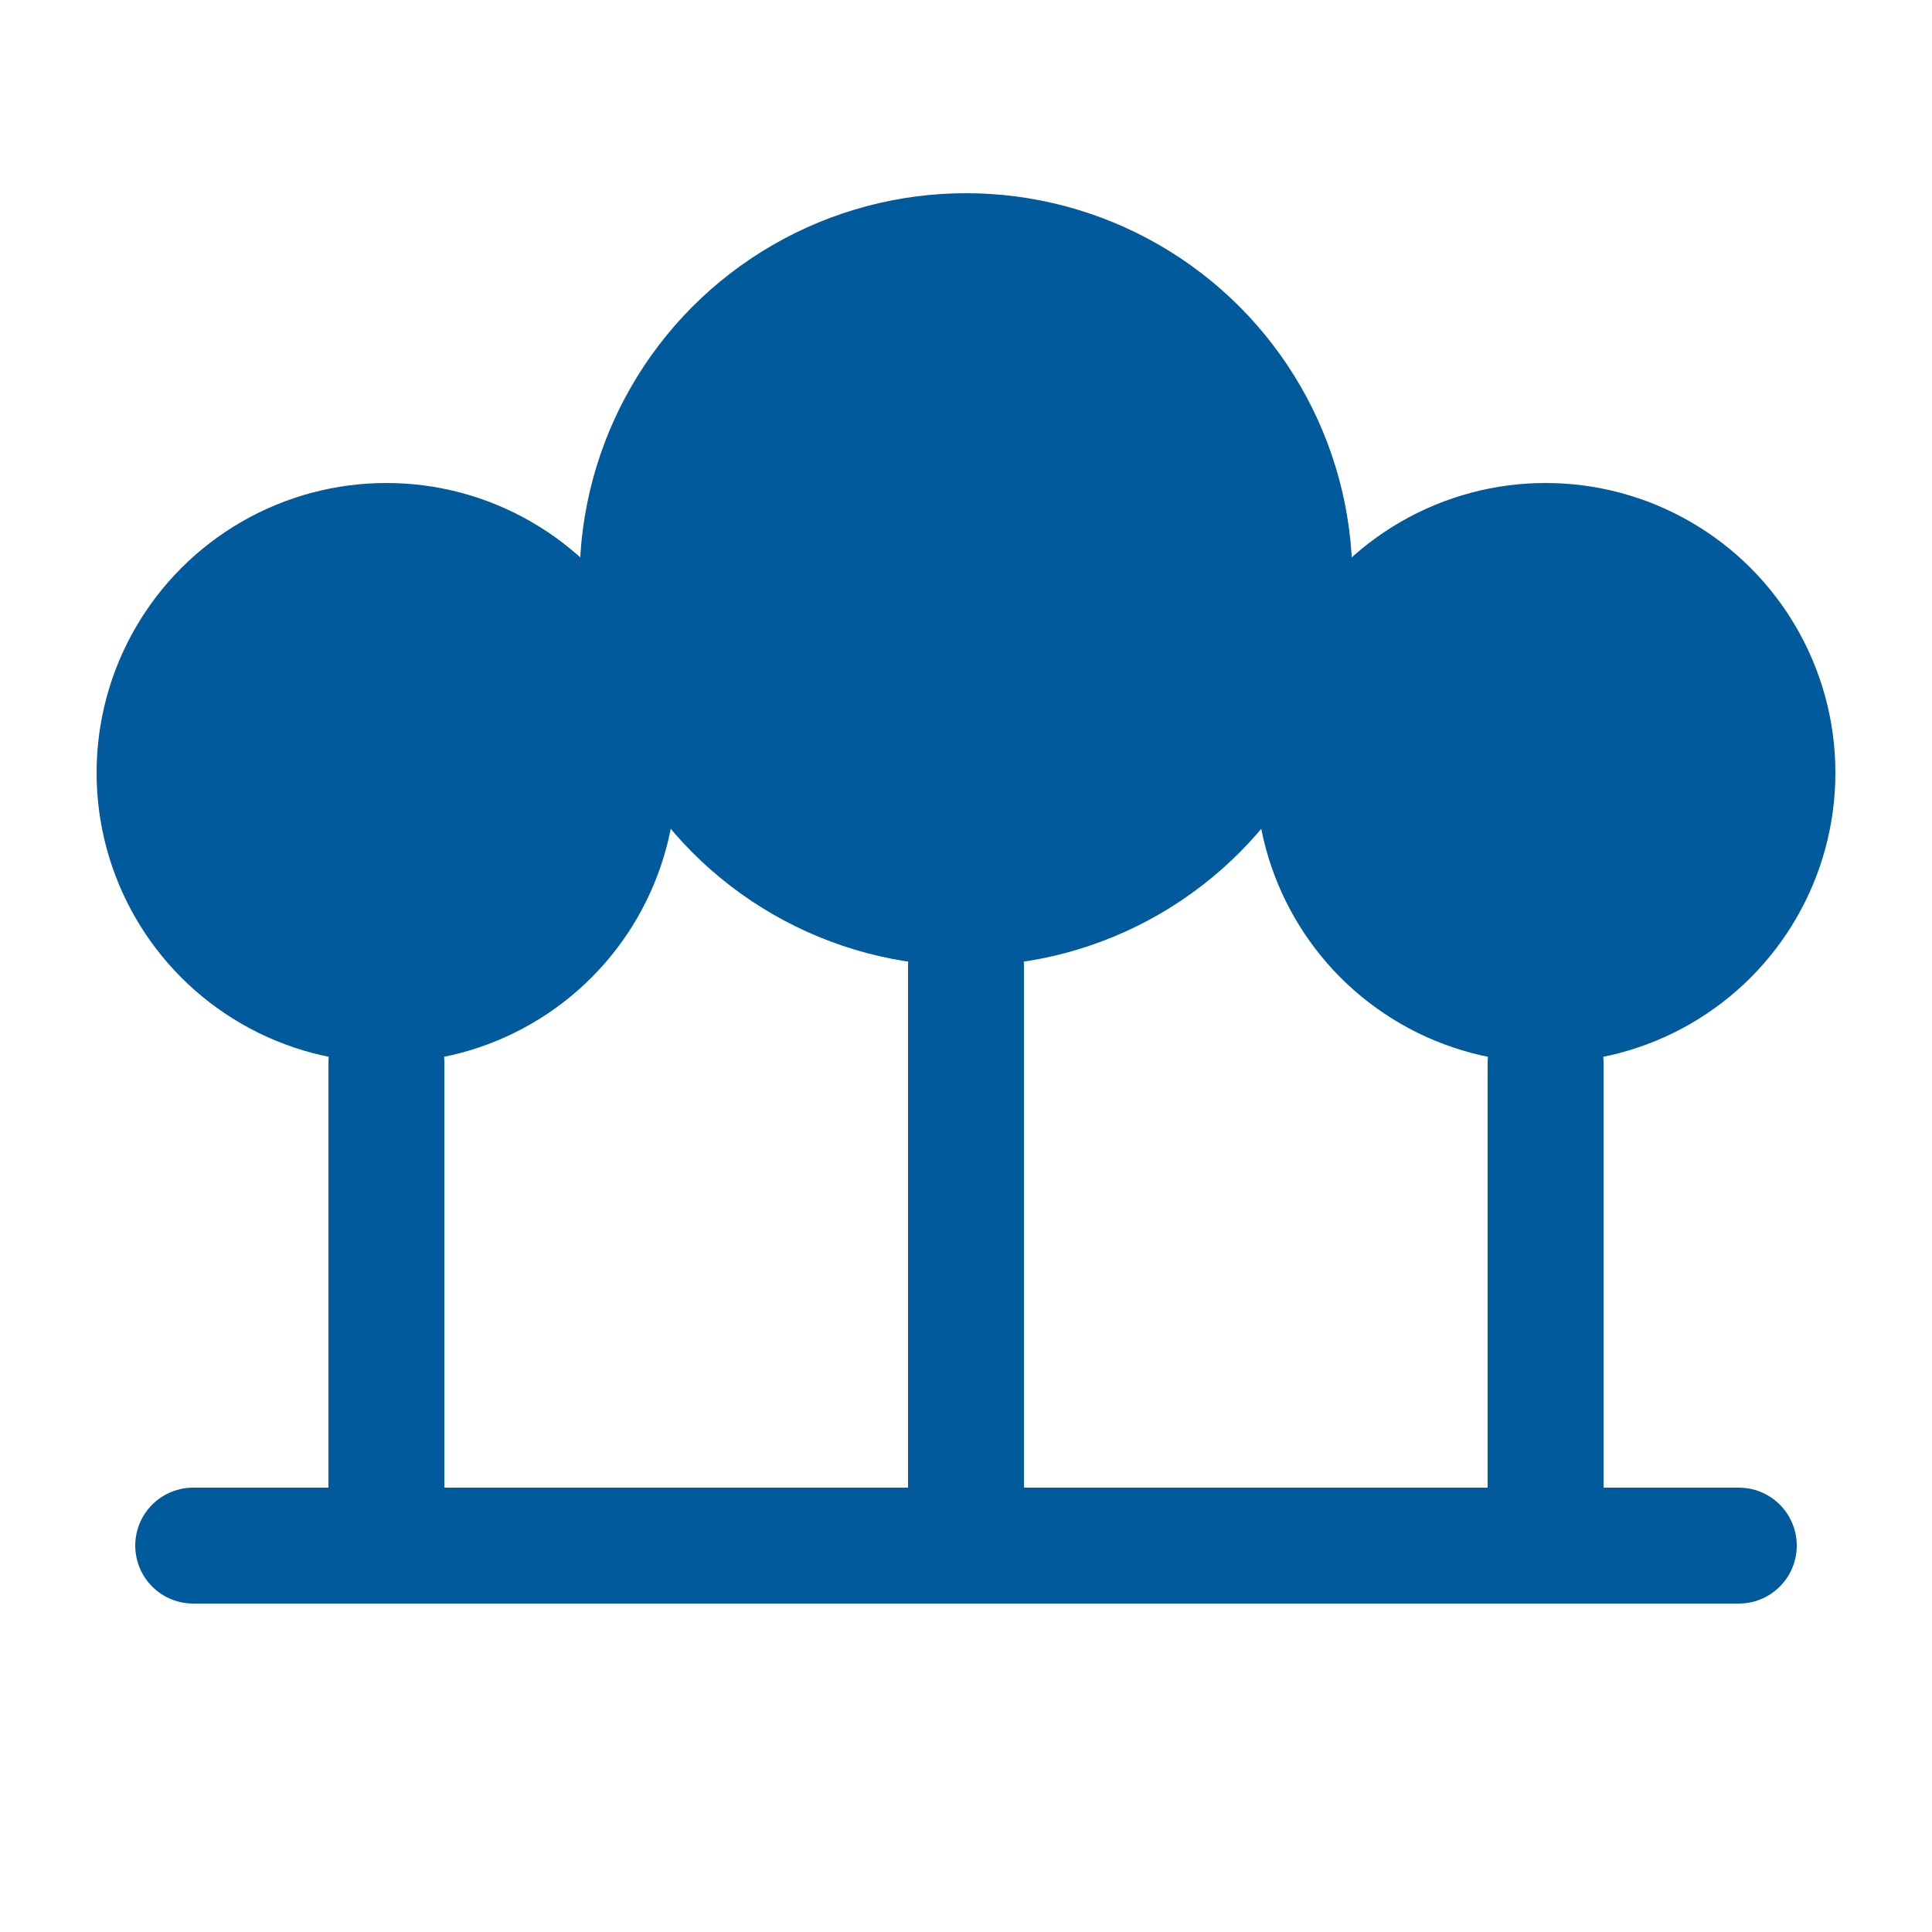
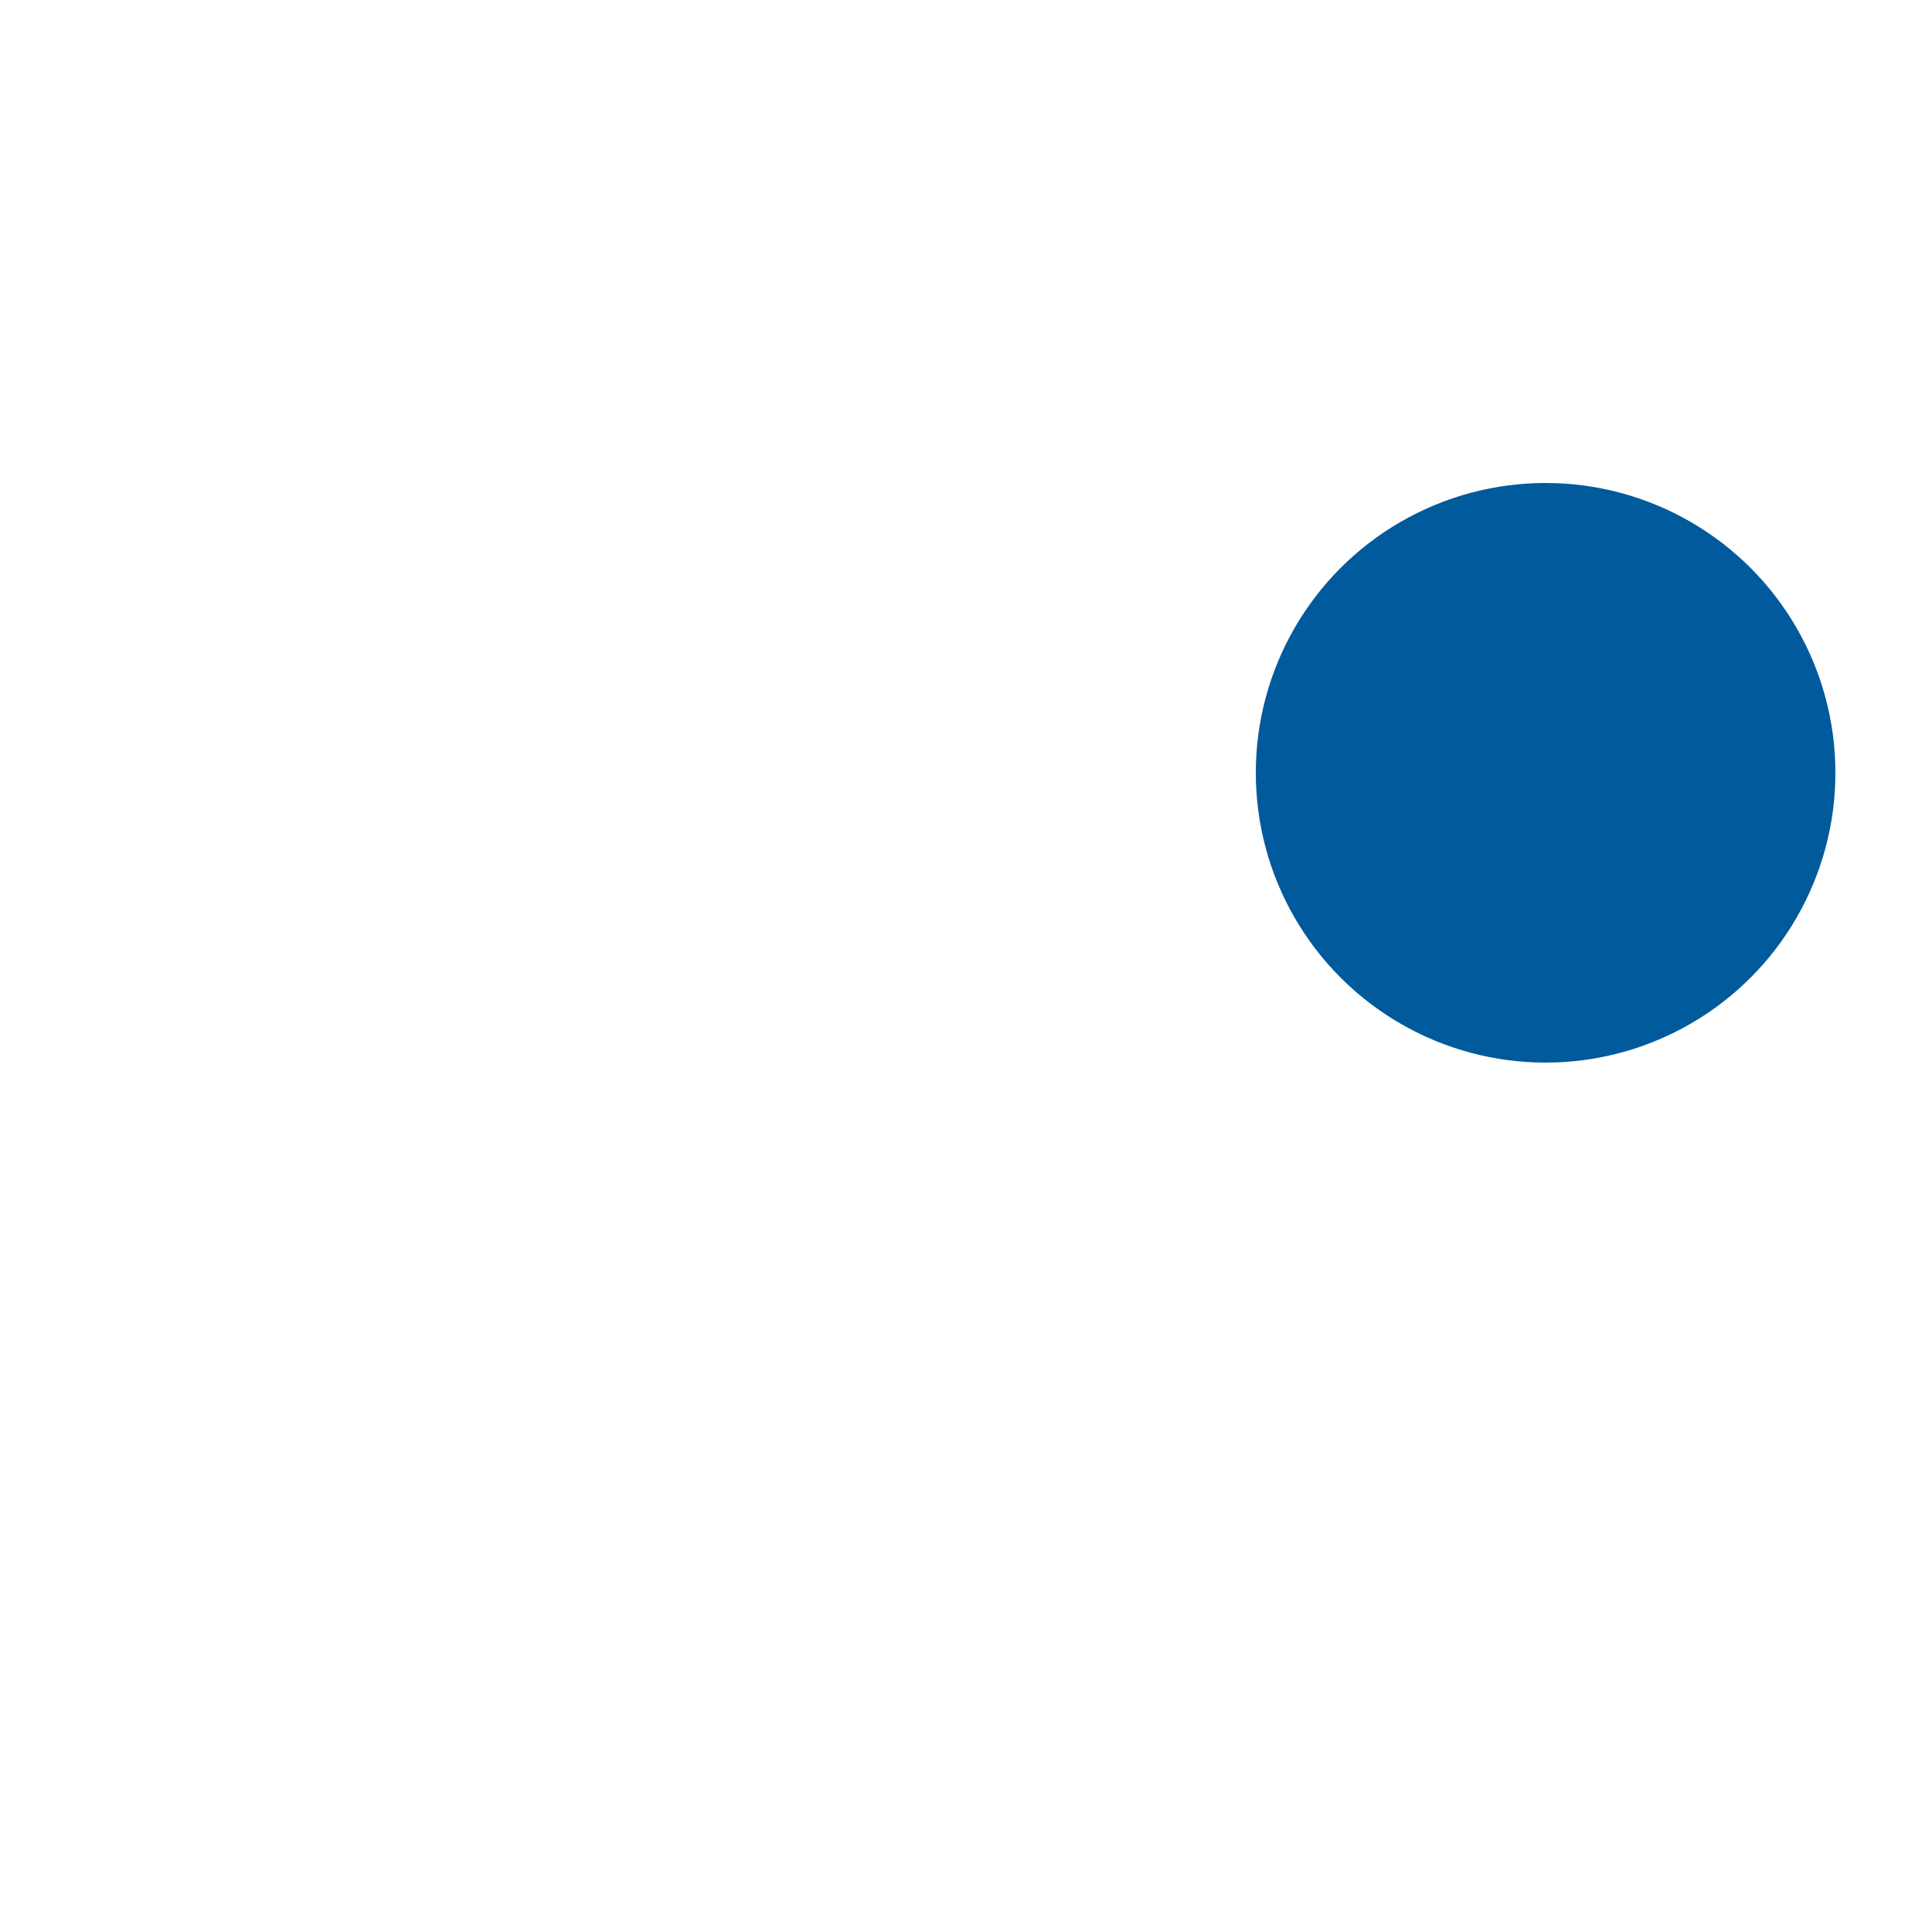
<svg xmlns="http://www.w3.org/2000/svg" width="100" height="100" viewBox="0 0 100 100">
-   <circle cx="50" cy="30" r="20" fill="#005A9C" />
-   <circle cx="20" cy="40" r="15" fill="#005A9C" />
  <circle cx="80" cy="40" r="15" fill="#005A9C" />
-   <path d="M50 50 v30 M20 55 v25 M80 55 v25 M10 80 h80" stroke="#005A9C" stroke-width="6" stroke-linecap="round" />
</svg>